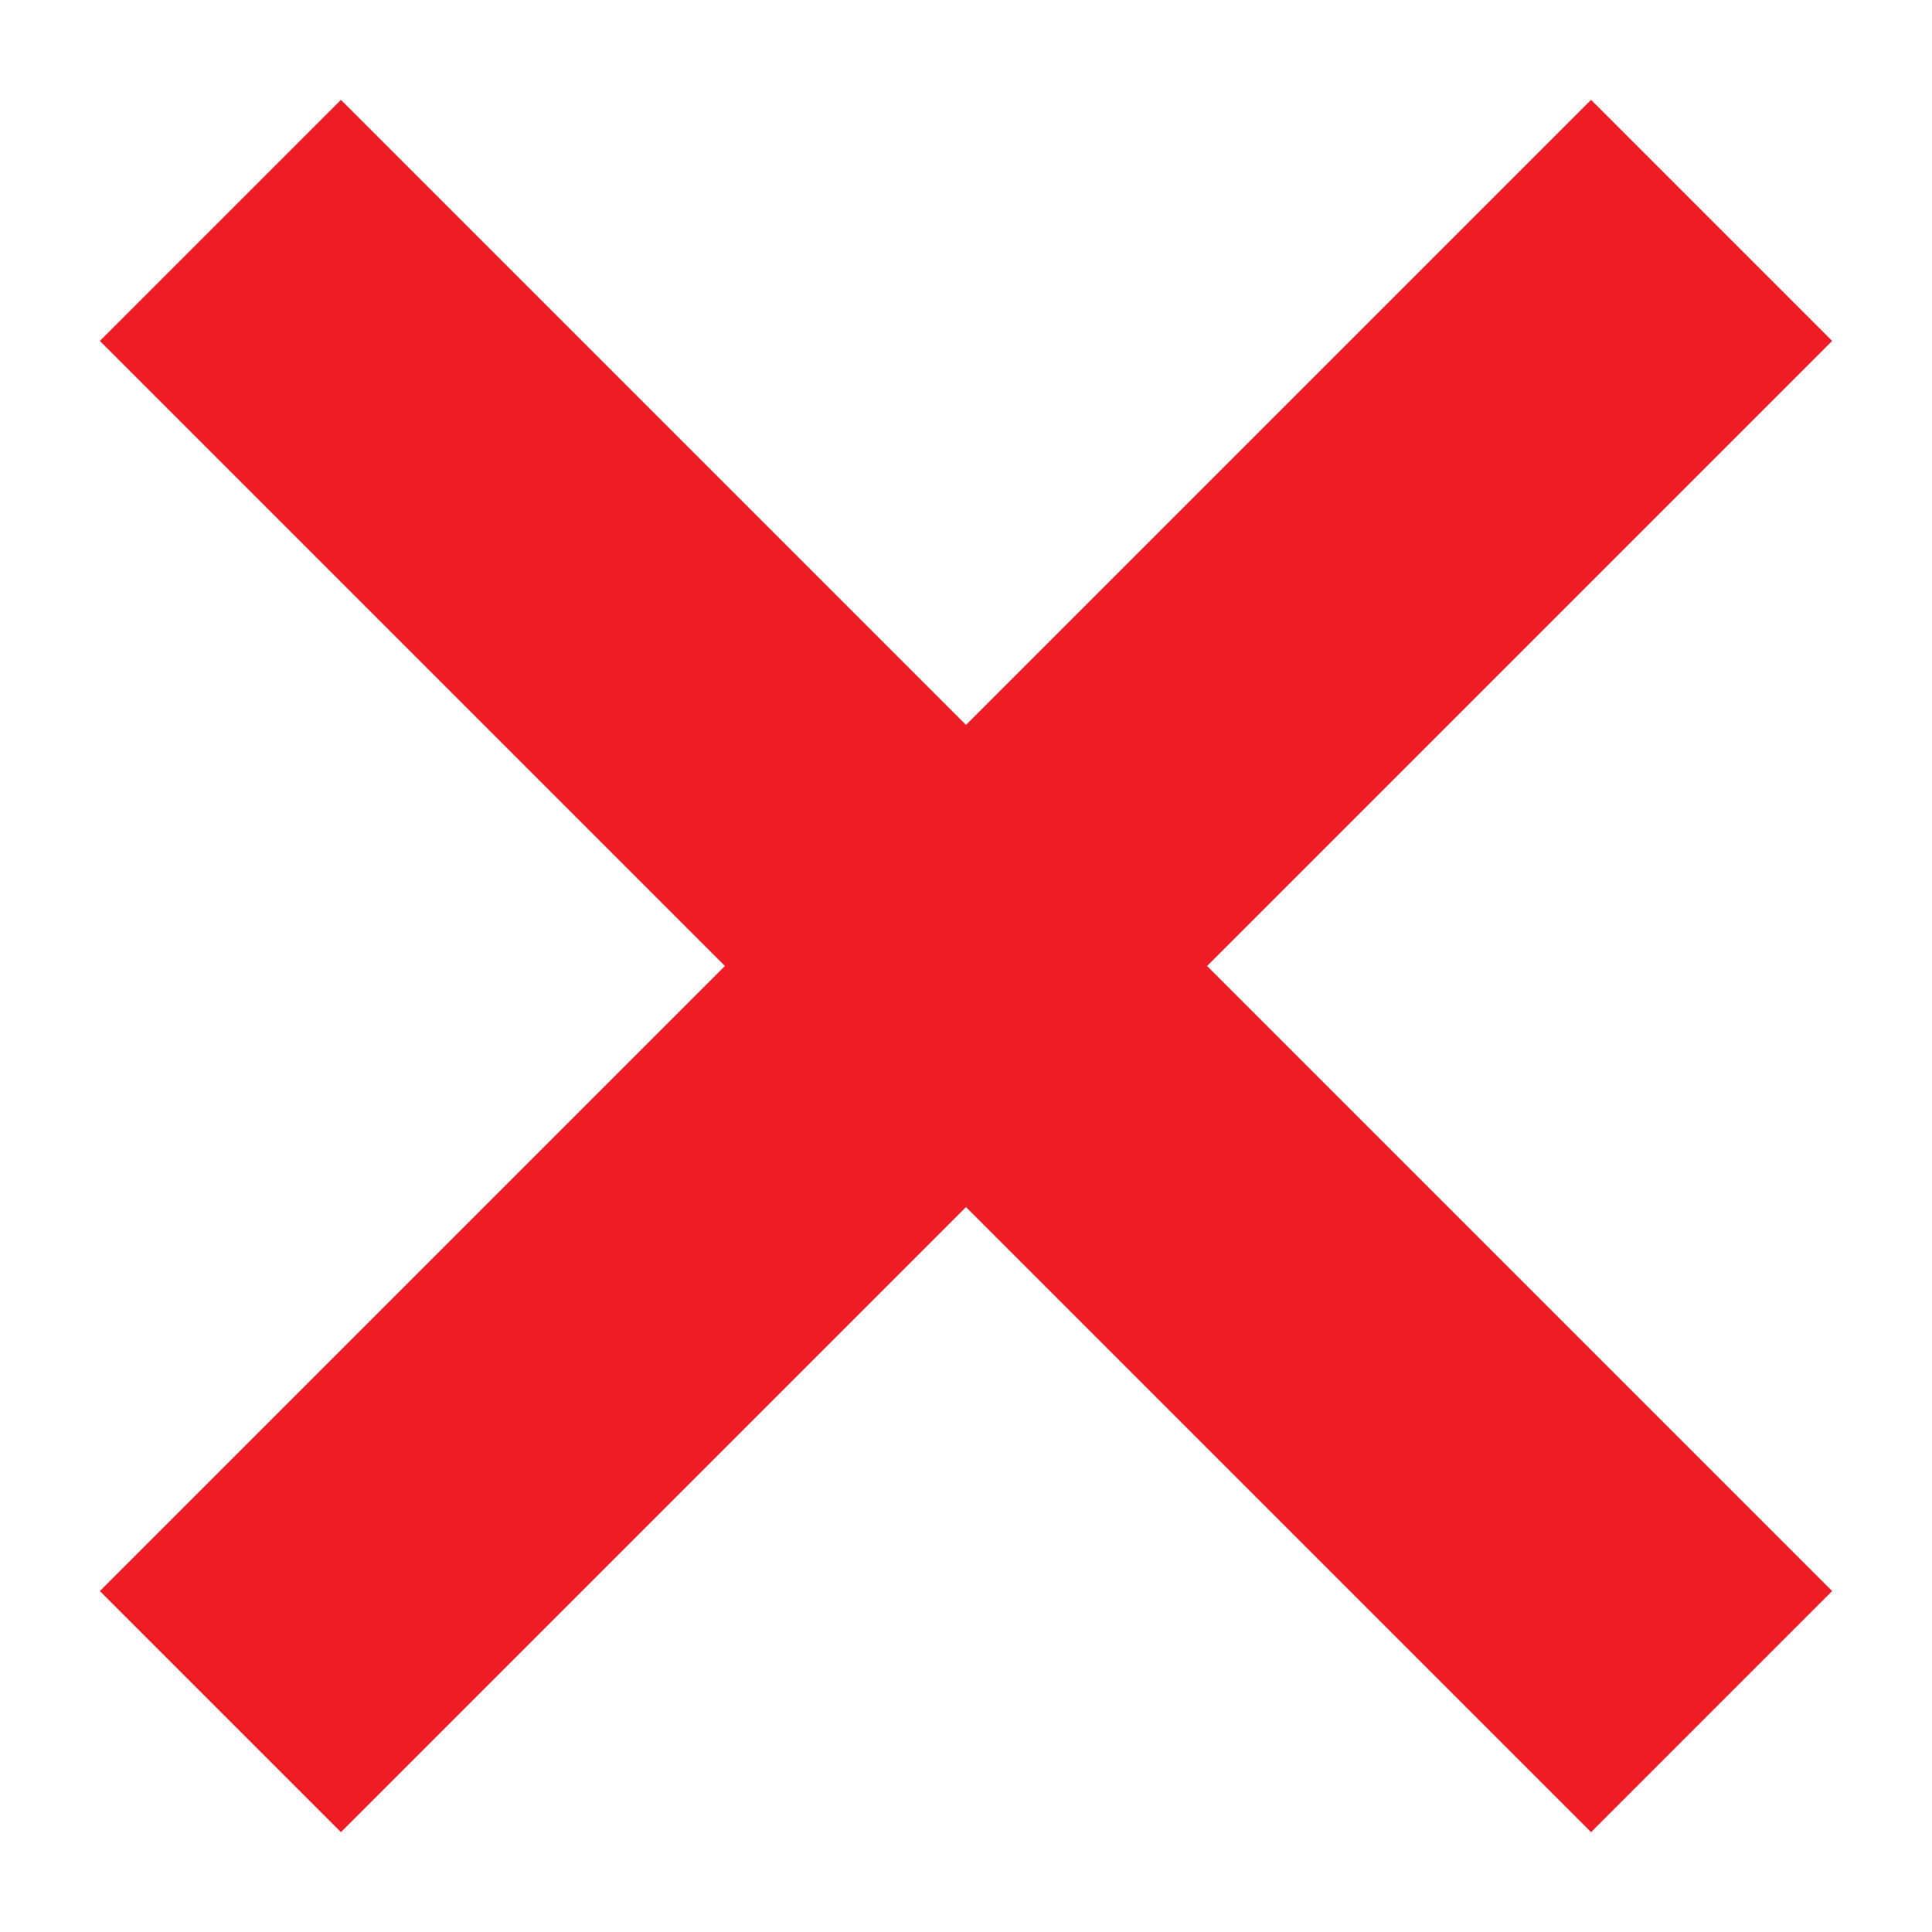
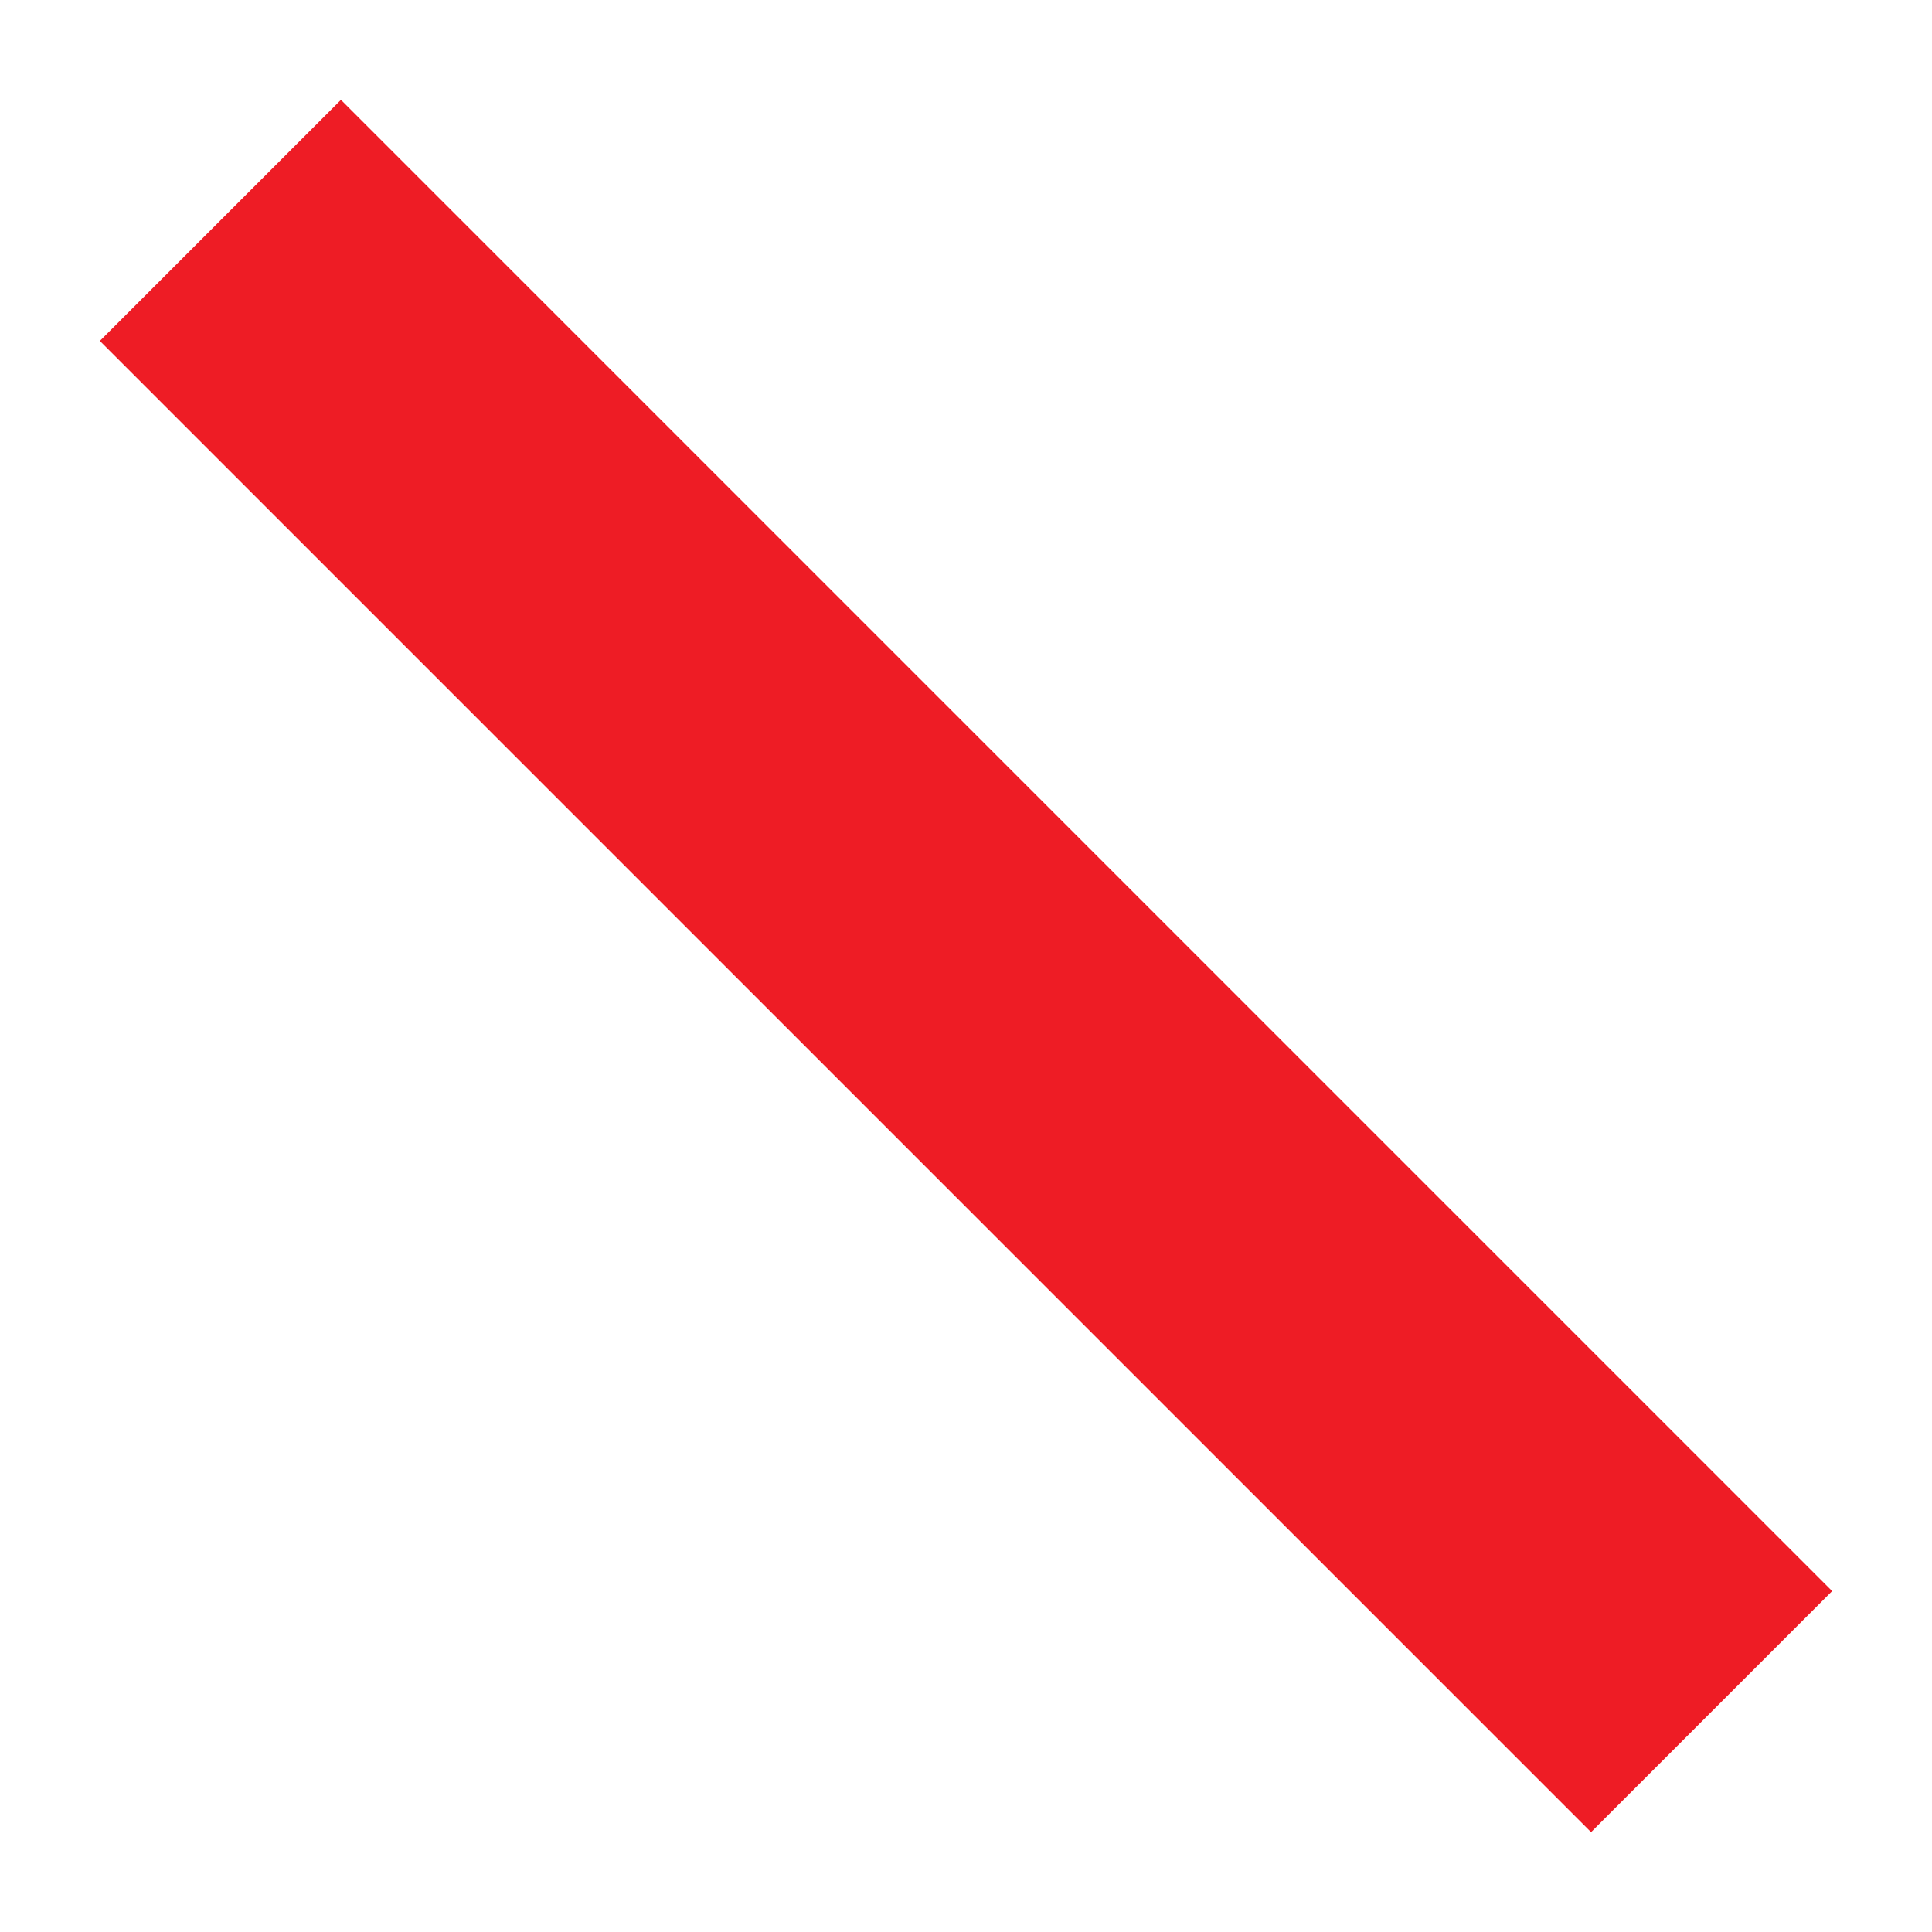
<svg xmlns="http://www.w3.org/2000/svg" width="17" height="17" viewBox="0 0 17 17" fill="none">
-   <path d="M14 3L3 14" stroke="#EE1C25" stroke-width="3" stroke-linecap="square" stroke-linejoin="round" />
  <path d="M14 14L3 3" stroke="#EE1C25" stroke-width="3" stroke-linecap="square" stroke-linejoin="round" />
</svg>